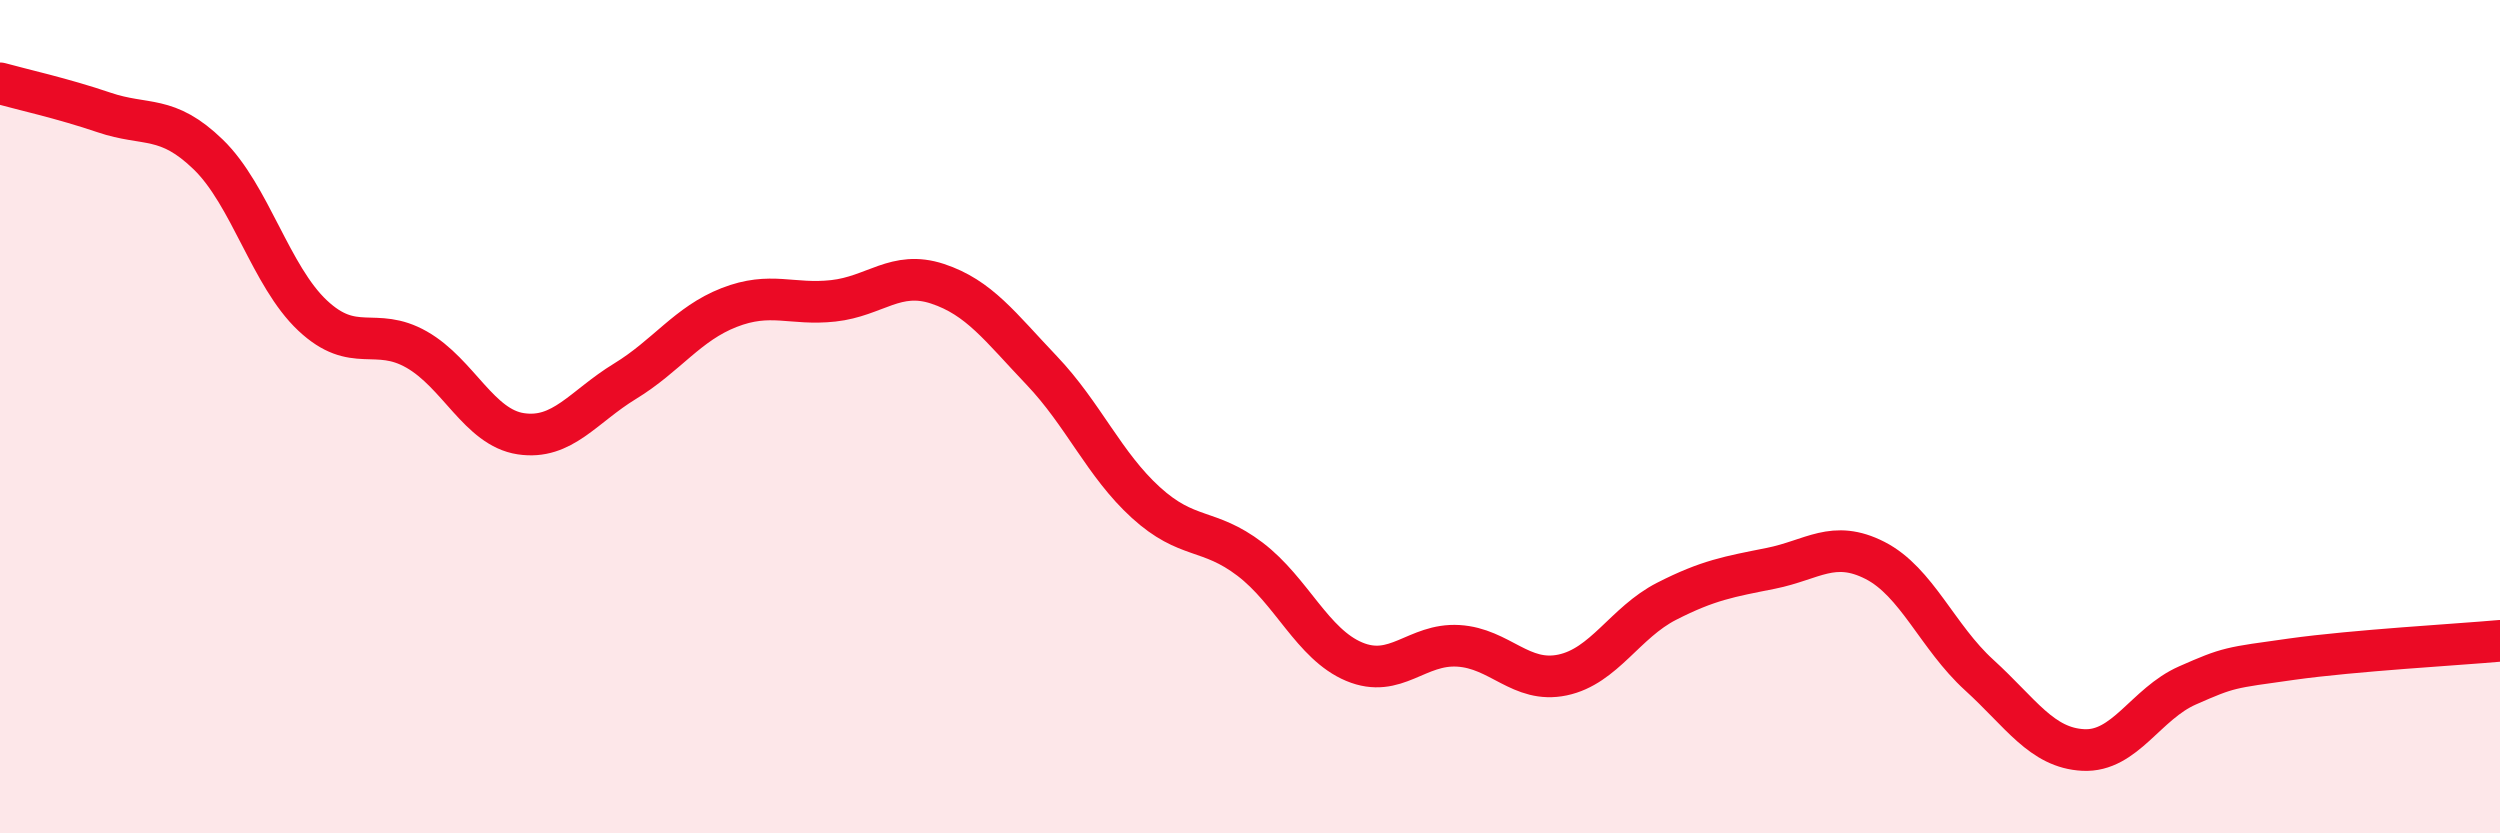
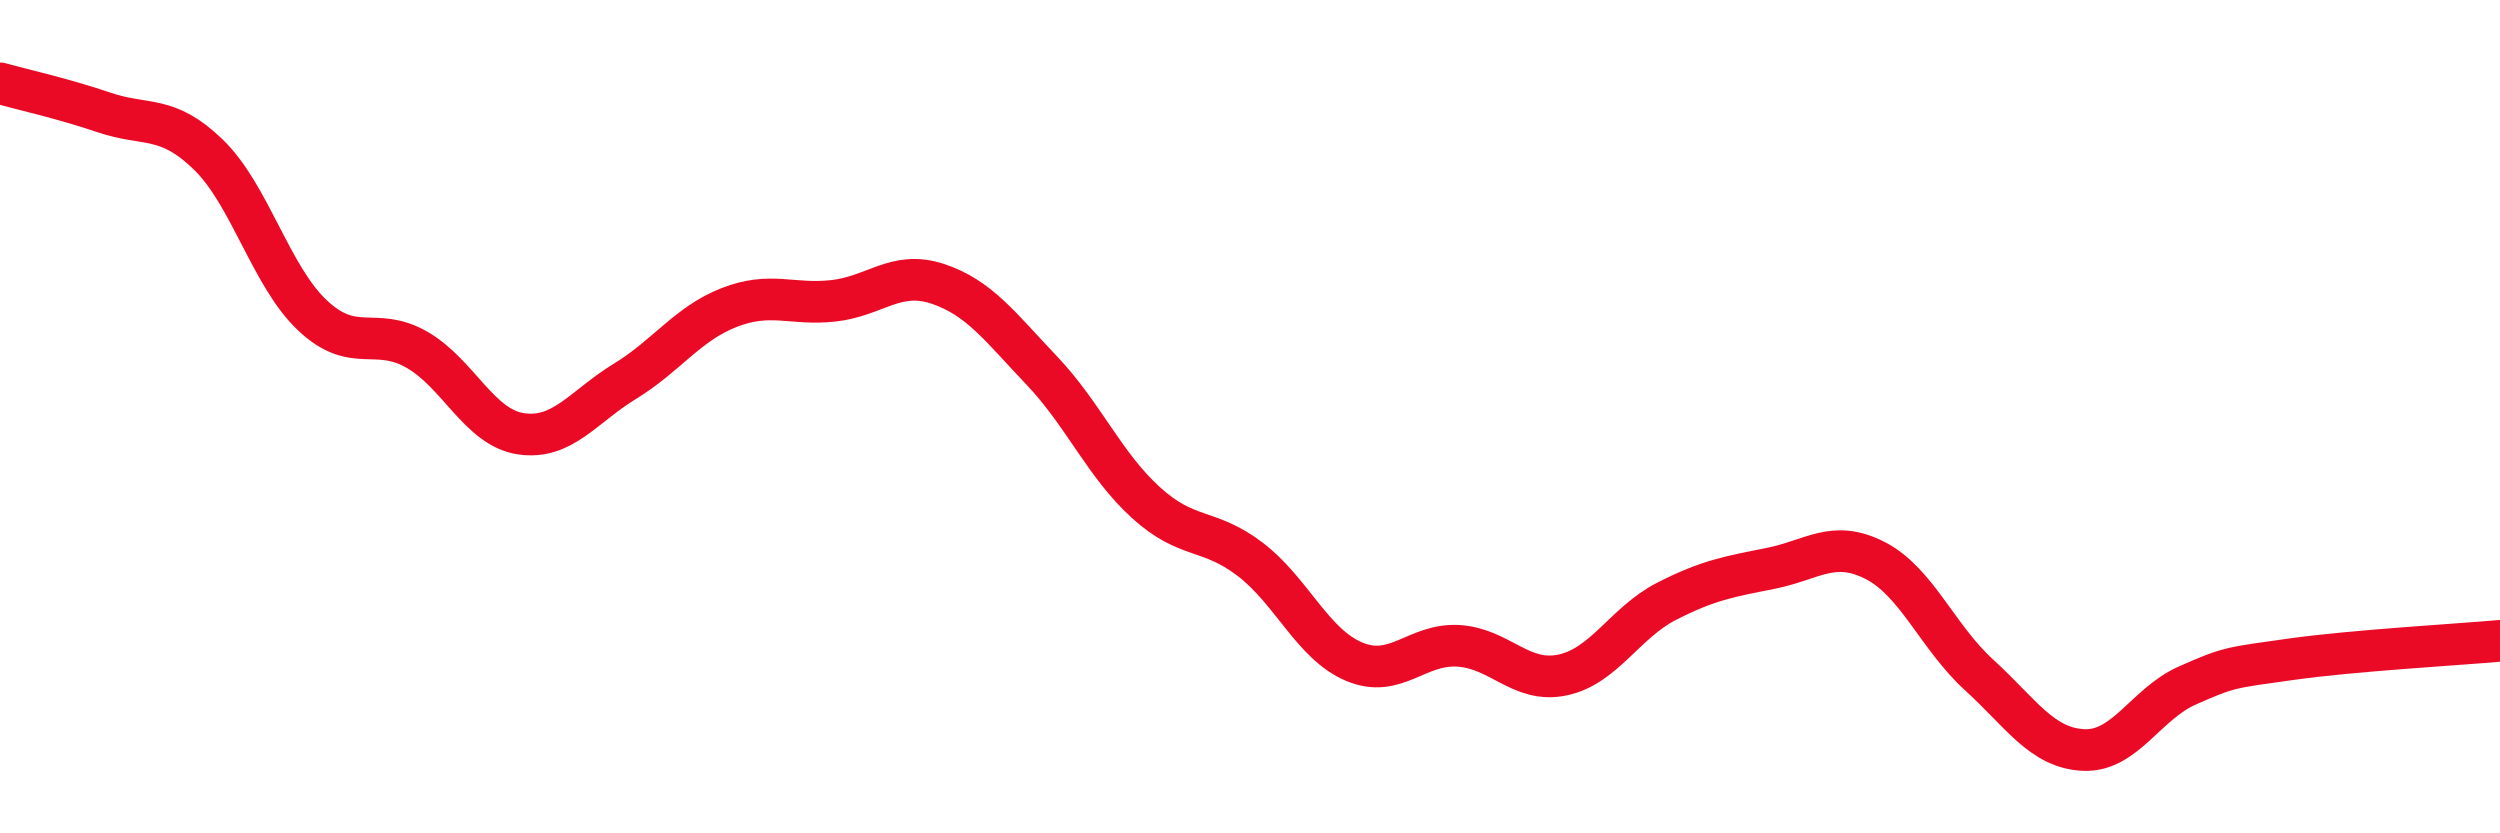
<svg xmlns="http://www.w3.org/2000/svg" width="60" height="20" viewBox="0 0 60 20">
-   <path d="M 0,2 C 0.5,2.14 1.5,2.36 2.5,2.7 C 3.5,3.04 4,2.74 5,3.71 C 6,4.68 6.5,6.63 7.5,7.57 C 8.5,8.51 9,7.82 10,8.39 C 11,8.96 11.5,10.26 12.5,10.41 C 13.5,10.56 14,9.76 15,9.15 C 16,8.54 16.5,7.77 17.5,7.38 C 18.5,6.99 19,7.33 20,7.22 C 21,7.11 21.5,6.48 22.5,6.81 C 23.5,7.14 24,7.84 25,8.89 C 26,9.94 26.5,11.15 27.5,12.06 C 28.5,12.97 29,12.66 30,13.42 C 31,14.18 31.5,15.46 32.5,15.88 C 33.5,16.3 34,15.44 35,15.5 C 36,15.56 36.5,16.41 37.5,16.2 C 38.5,15.99 39,14.94 40,14.43 C 41,13.92 41.5,13.84 42.5,13.64 C 43.5,13.44 44,12.94 45,13.45 C 46,13.96 46.5,15.29 47.5,16.2 C 48.5,17.11 49,17.95 50,18 C 51,18.05 51.5,16.89 52.5,16.45 C 53.5,16.01 53.5,16.03 55,15.82 C 56.5,15.61 59,15.47 60,15.38L60 20L0 20Z" fill="#EB0A25" opacity="0.1" stroke-linecap="round" stroke-linejoin="round" />
  <path d="M 0,2 C 0.5,2.14 1.5,2.36 2.5,2.7 C 3.5,3.04 4,2.74 5,3.71 C 6,4.68 6.5,6.63 7.5,7.57 C 8.5,8.51 9,7.82 10,8.39 C 11,8.96 11.5,10.26 12.5,10.41 C 13.5,10.56 14,9.76 15,9.15 C 16,8.54 16.5,7.77 17.5,7.38 C 18.5,6.99 19,7.33 20,7.22 C 21,7.11 21.5,6.48 22.5,6.81 C 23.5,7.14 24,7.84 25,8.89 C 26,9.94 26.5,11.15 27.5,12.06 C 28.5,12.97 29,12.66 30,13.42 C 31,14.18 31.5,15.46 32.5,15.88 C 33.5,16.3 34,15.44 35,15.5 C 36,15.56 36.5,16.41 37.5,16.2 C 38.5,15.99 39,14.94 40,14.43 C 41,13.92 41.5,13.84 42.5,13.64 C 43.5,13.44 44,12.94 45,13.45 C 46,13.96 46.5,15.29 47.5,16.2 C 48.5,17.11 49,17.95 50,18 C 51,18.05 51.5,16.89 52.5,16.45 C 53.5,16.01 53.5,16.03 55,15.82 C 56.5,15.61 59,15.47 60,15.38" stroke="#EB0A25" stroke-width="1" fill="none" stroke-linecap="round" stroke-linejoin="round" />
</svg>